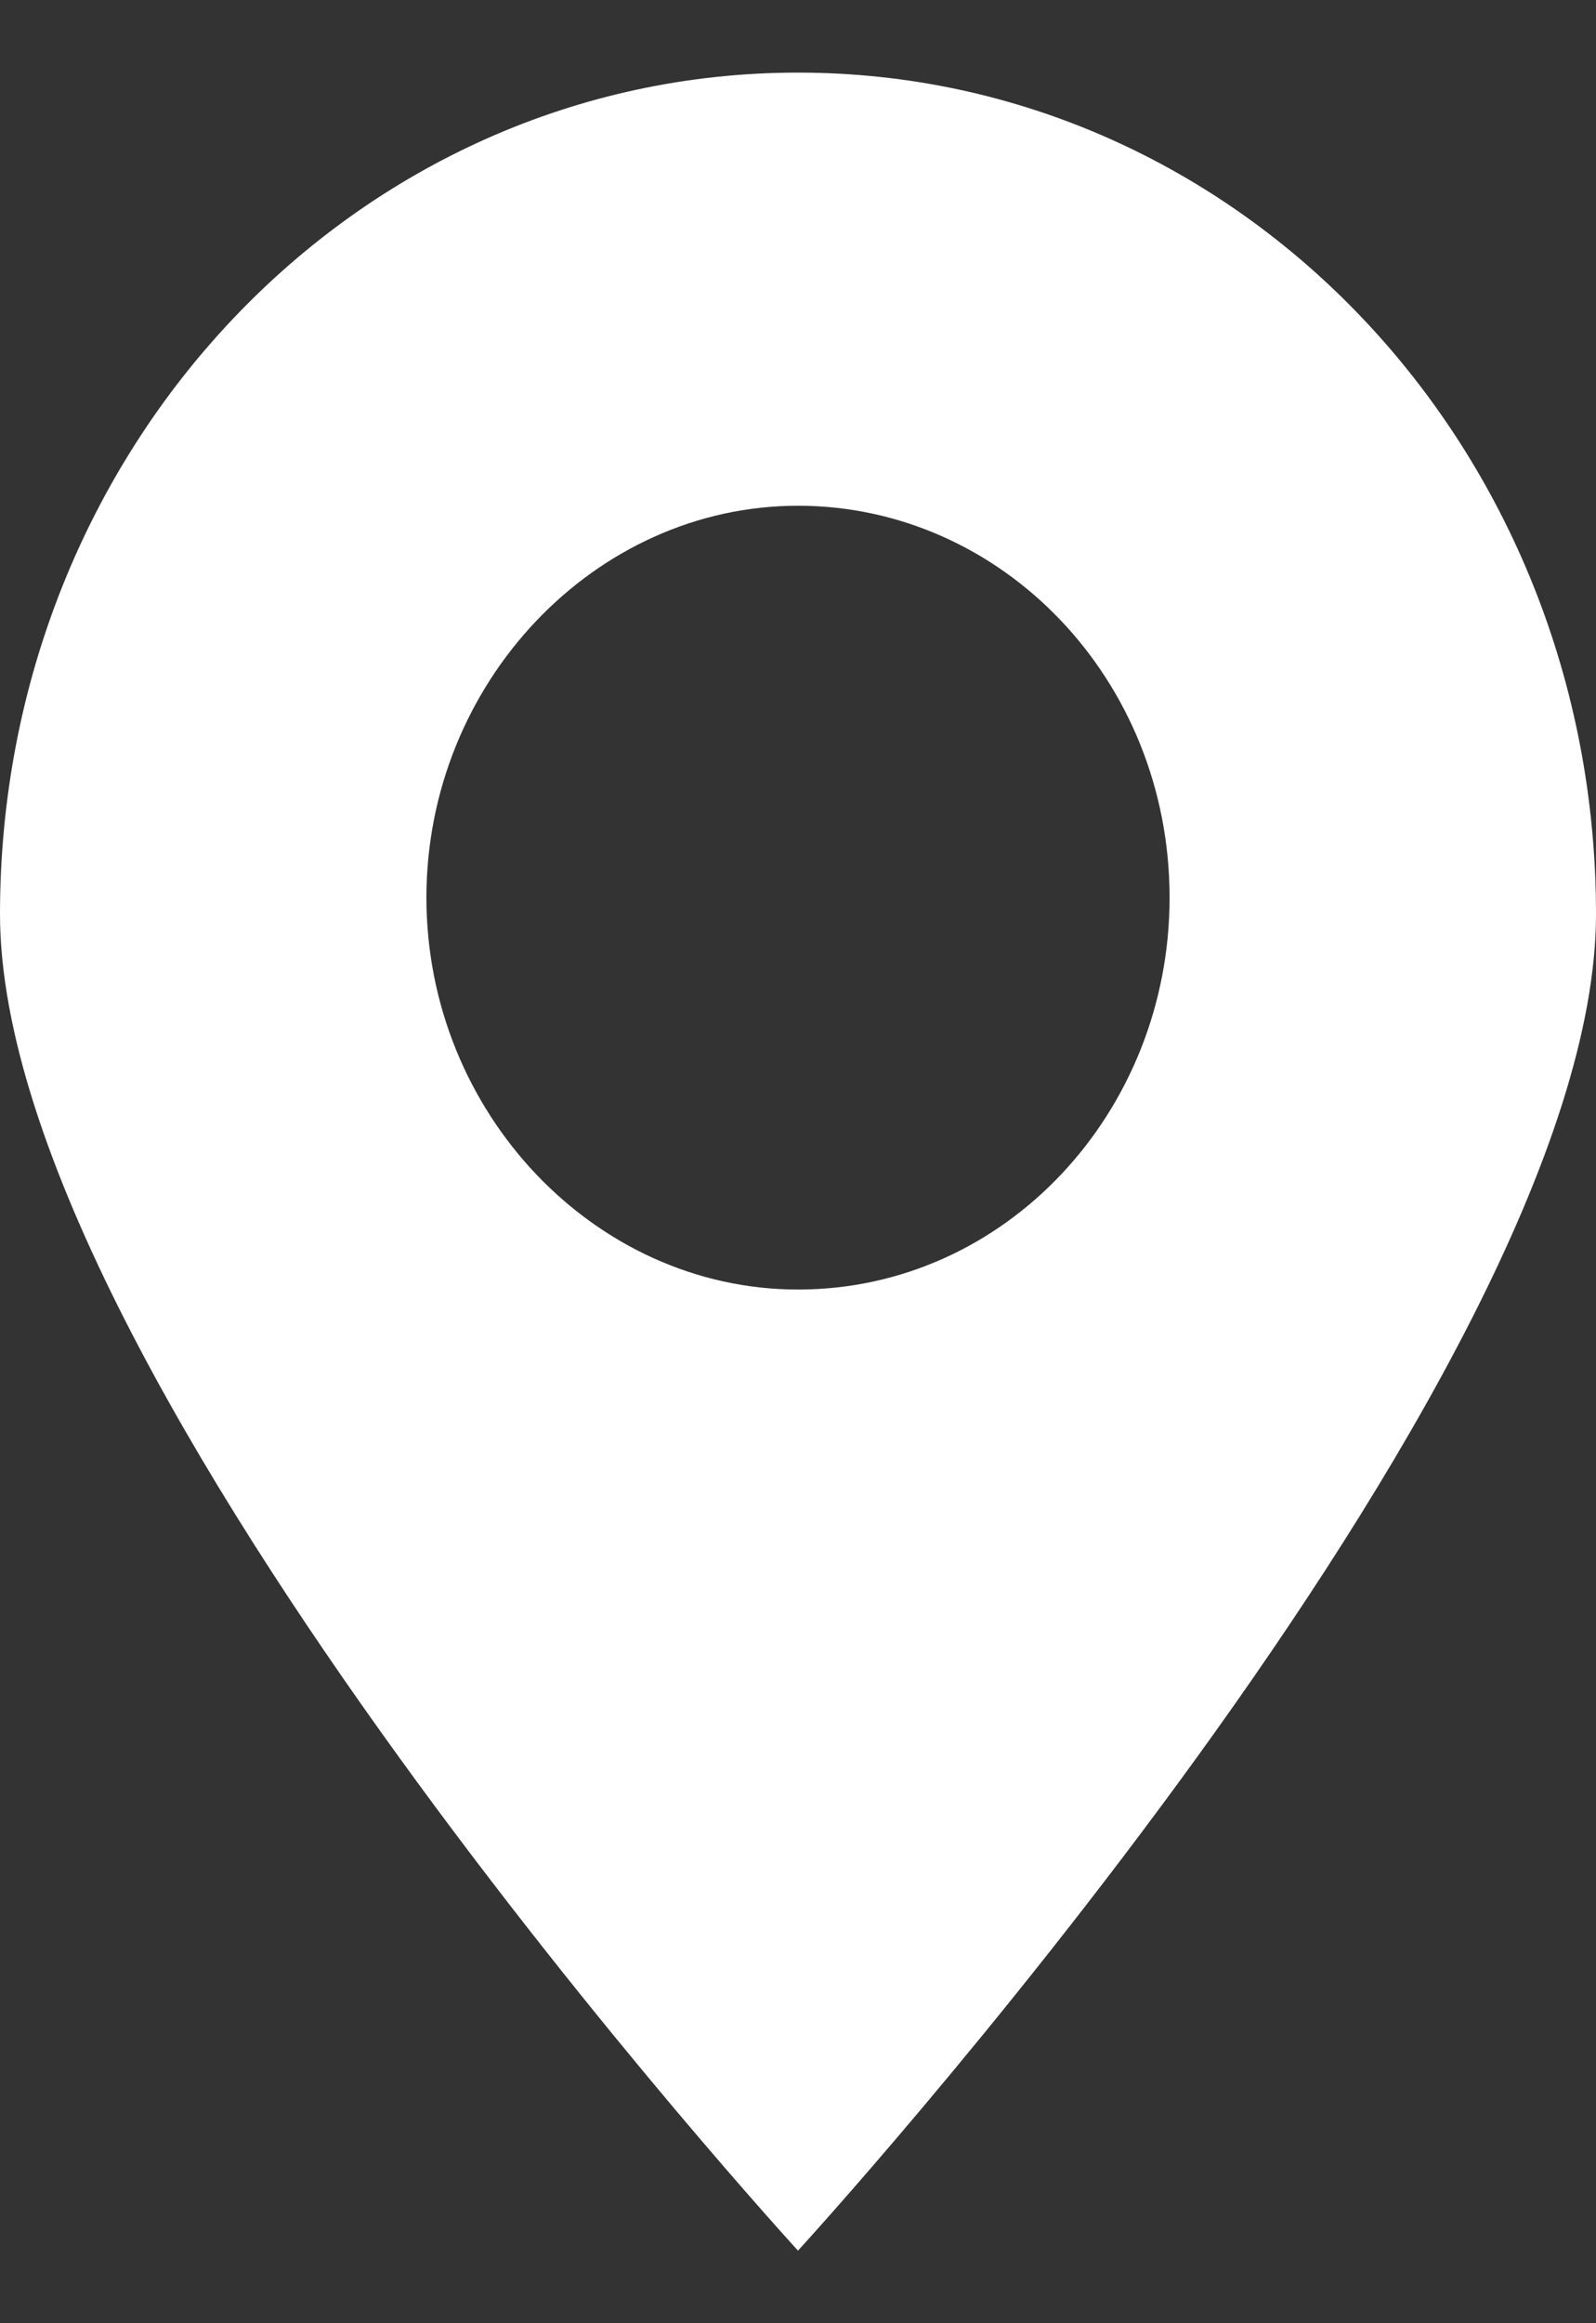
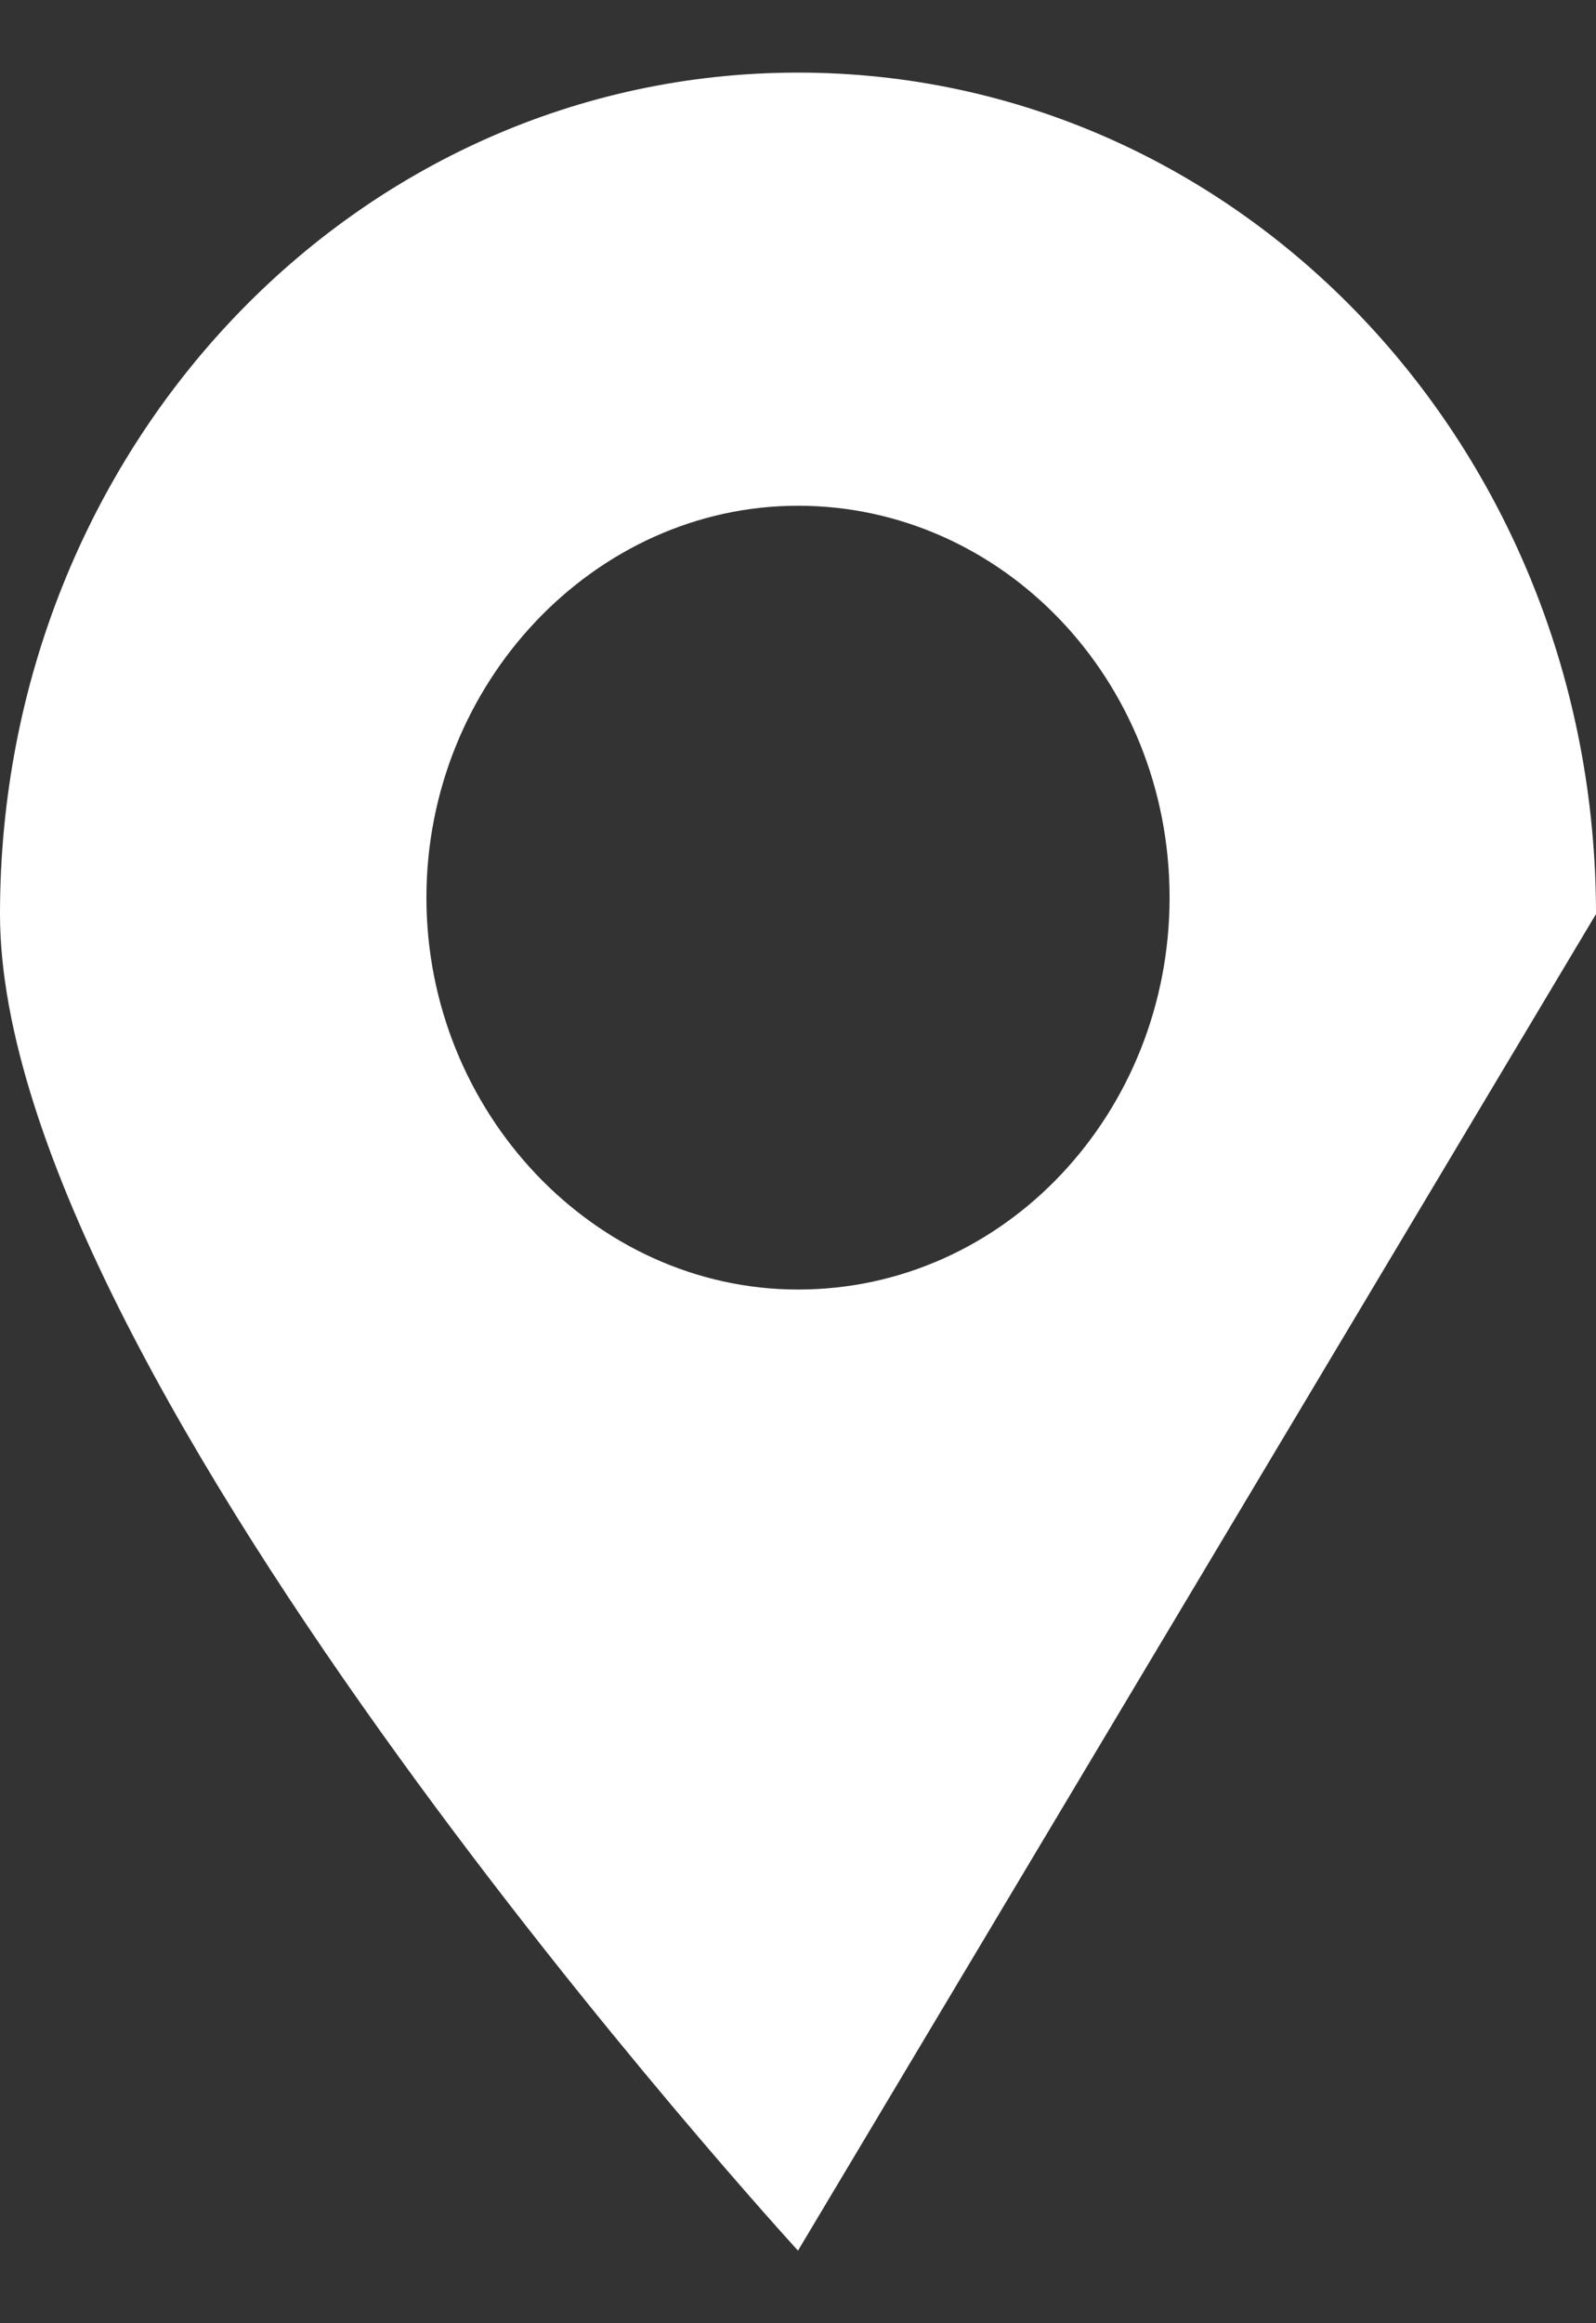
<svg xmlns="http://www.w3.org/2000/svg" width="11" height="16" viewBox="0 0 11 16" fill="none">
  <rect x="0" y="0" width="11" height="16" fill="#333333" stroke="none" />
-   <path d="M11 6.295C11 3.085 8.547 0.5 5.5 0.5C2.453 0.5 0 3.085 0 6.295C0 9.506 5.5 15.5 5.5 15.5C5.5 15.5 11 9.506 11 6.295ZM2.939 6.182C2.939 4.705 4.098 3.483 5.5 3.483C6.902 3.483 8.061 4.676 8.061 6.182C8.061 7.659 6.929 8.881 5.5 8.881C4.098 8.881 2.939 7.659 2.939 6.182Z" fill="white" />
+   <path d="M11 6.295C11 3.085 8.547 0.5 5.5 0.5C2.453 0.5 0 3.085 0 6.295C0 9.506 5.5 15.5 5.5 15.5ZM2.939 6.182C2.939 4.705 4.098 3.483 5.5 3.483C6.902 3.483 8.061 4.676 8.061 6.182C8.061 7.659 6.929 8.881 5.5 8.881C4.098 8.881 2.939 7.659 2.939 6.182Z" fill="white" />
</svg>